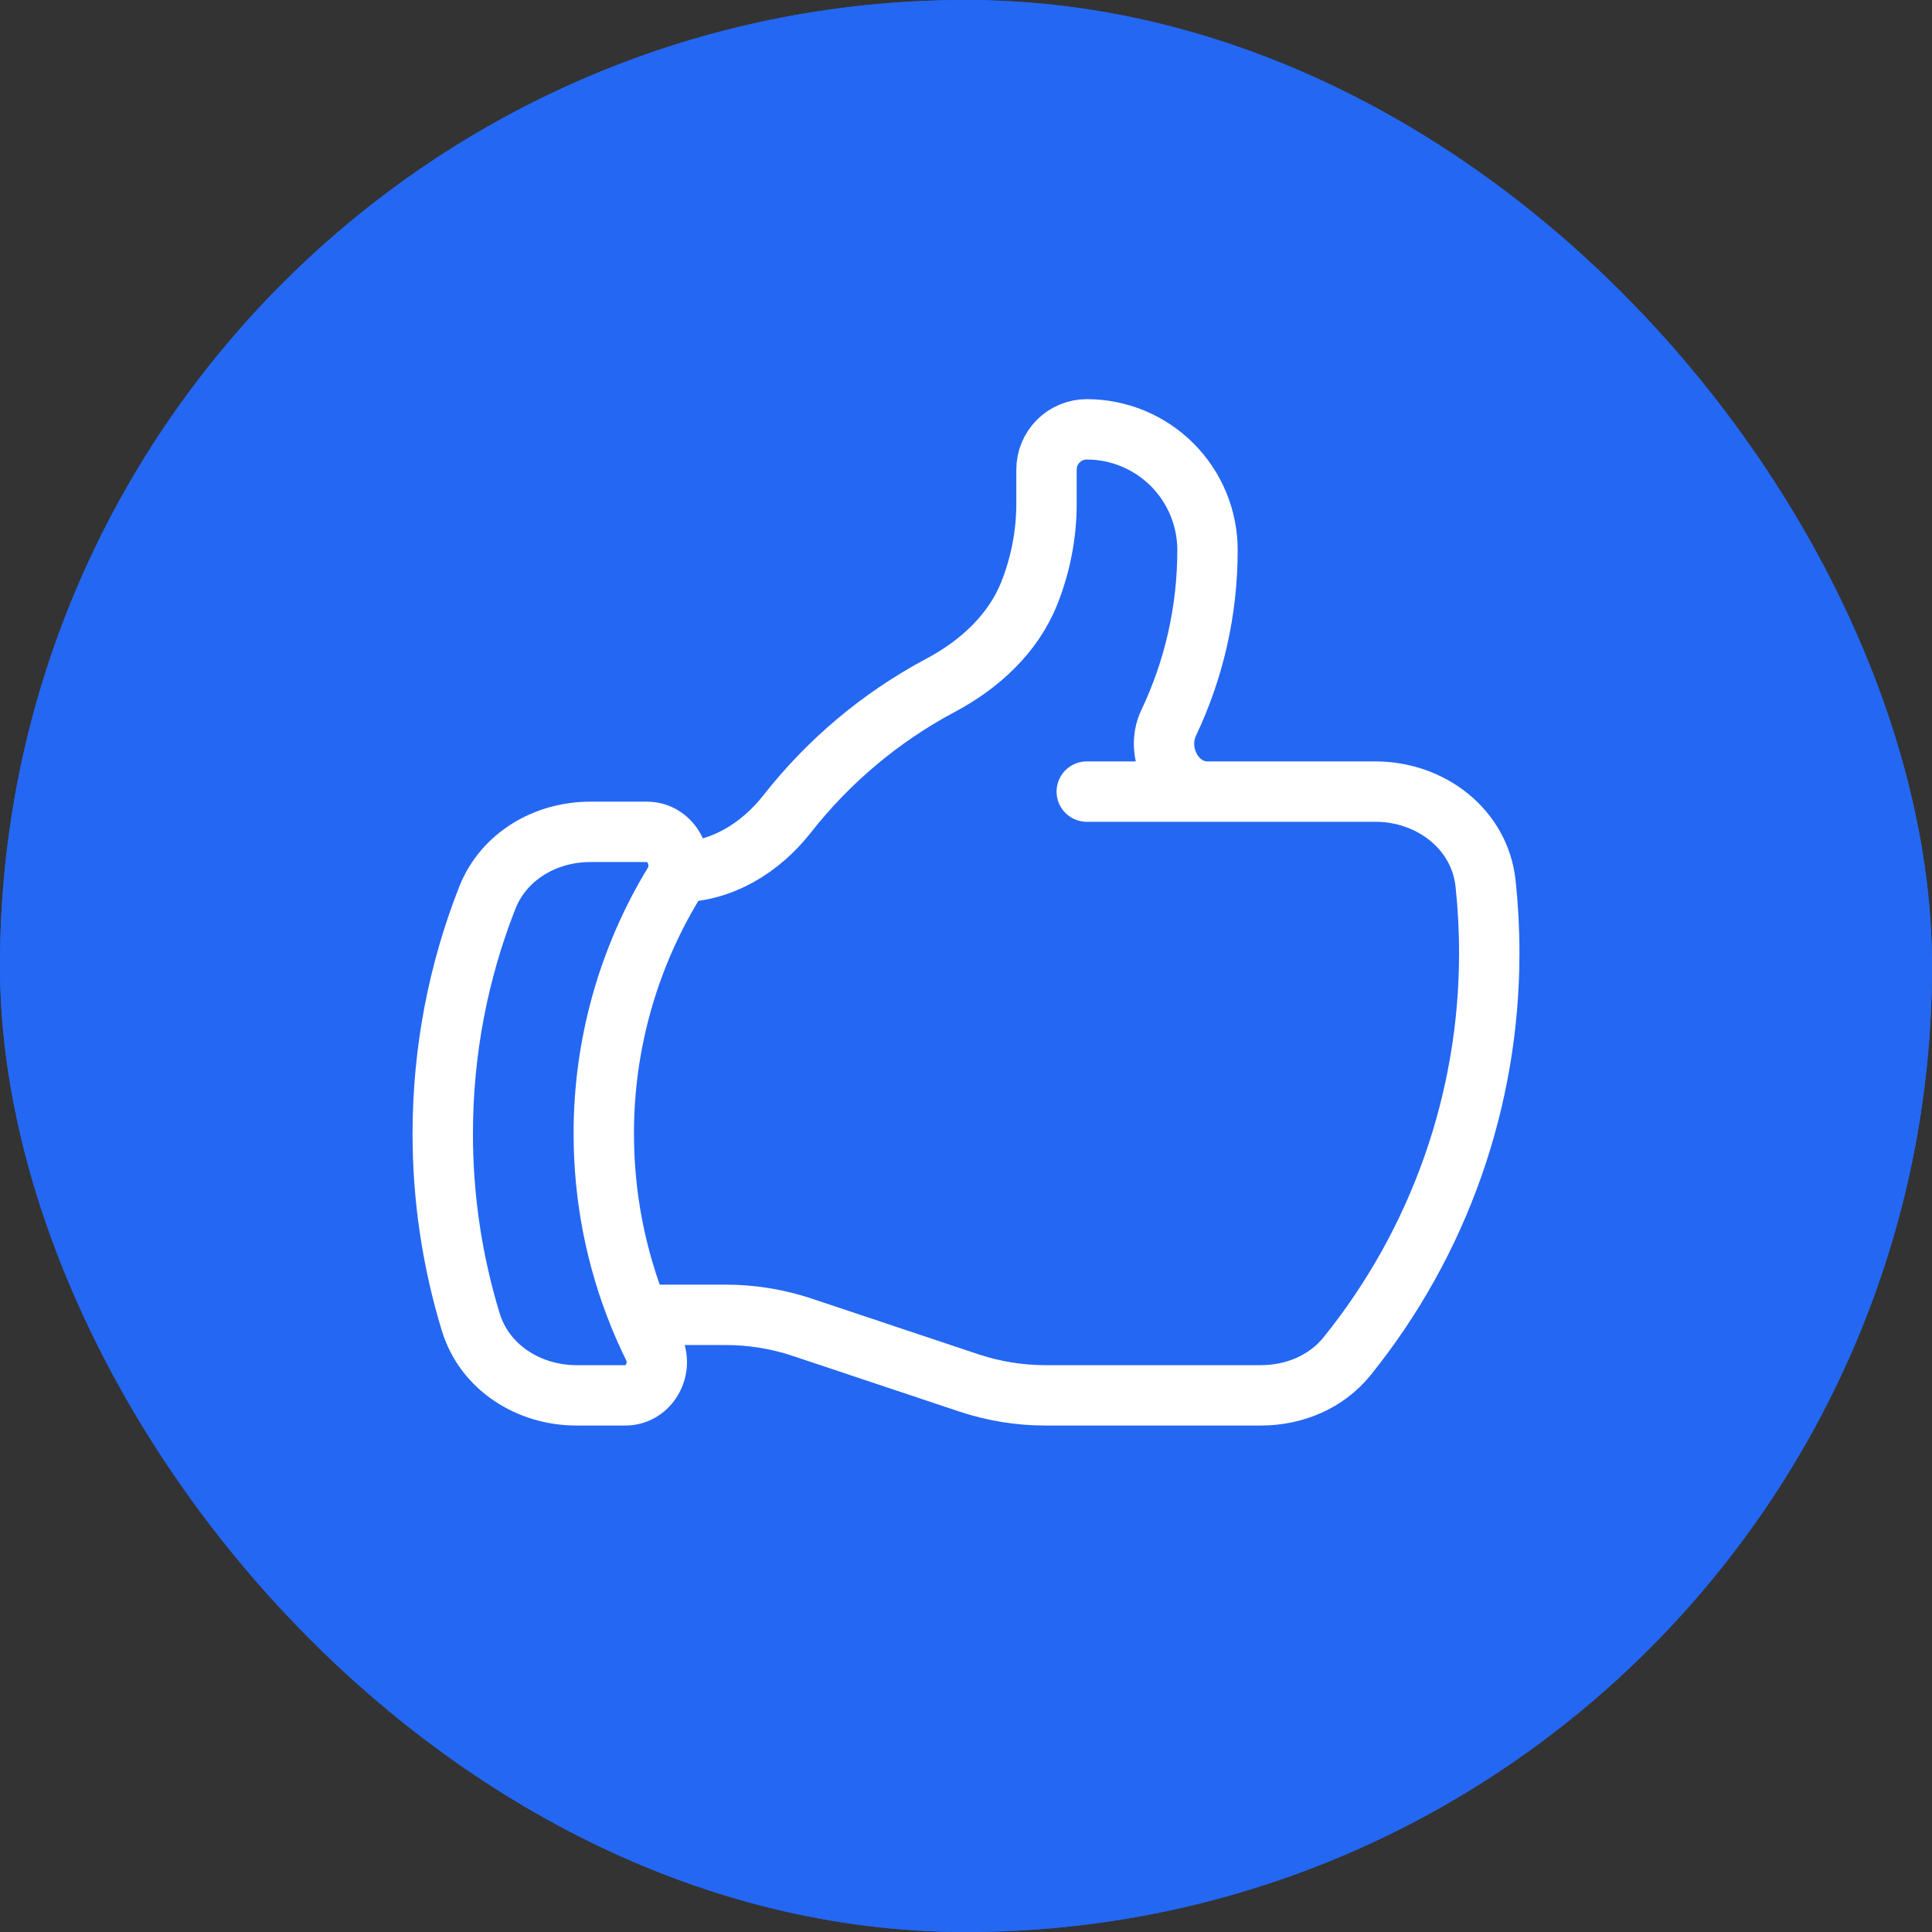
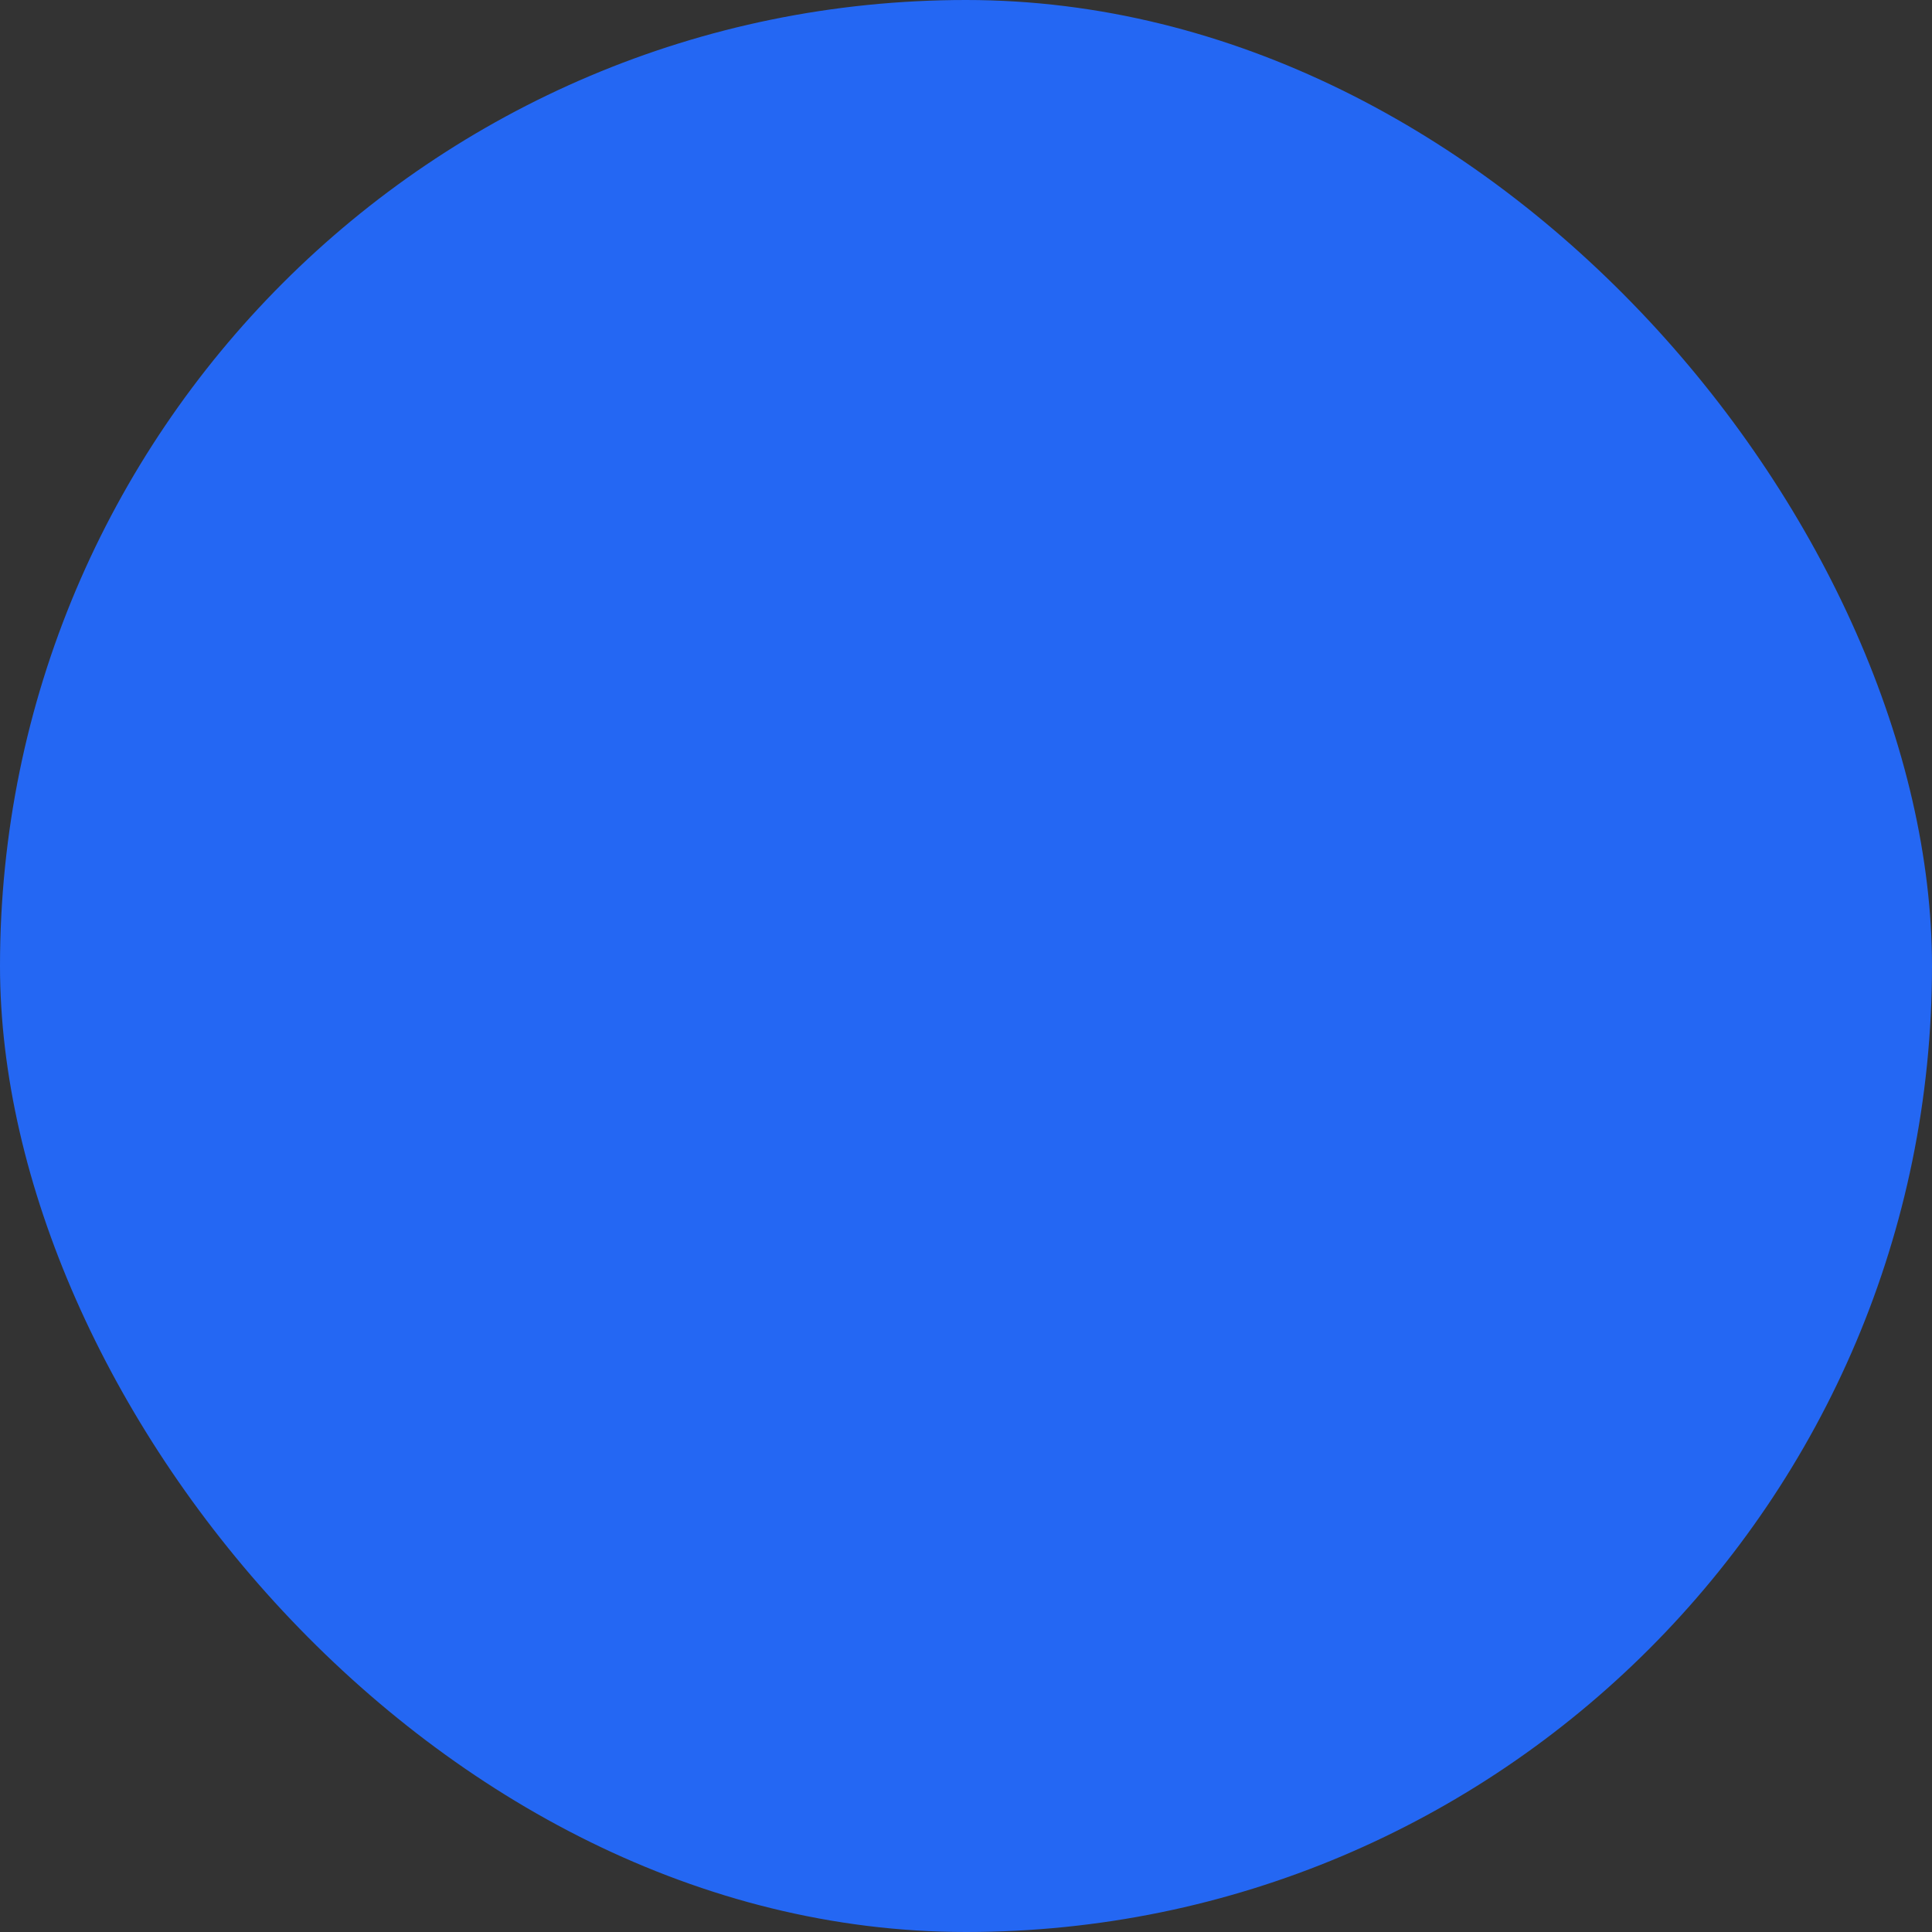
<svg xmlns="http://www.w3.org/2000/svg" width="48" height="48" viewBox="0 0 48 48" fill="none">
  <rect x="0" y="0" width="48" height="48" fill="#333333" stroke="none" />
  <g clip-path="url(#clip0_55_2)">
    <rect width="48" height="48" rx="24" fill="#2467F3" />
-     <rect width="48" height="48" fill="#2467F3" />
-     <path d="M16.844 21.667C17.919 21.667 18.888 21.072 19.552 20.227C20.587 18.906 21.886 17.816 23.367 17.027C24.331 16.515 25.167 15.752 25.571 14.74C25.854 14.031 26 13.274 26 12.511V11.667C26 11.401 26.105 11.147 26.293 10.96C26.48 10.772 26.735 10.667 27 10.667C27.796 10.667 28.559 10.983 29.121 11.545C29.684 12.108 30 12.871 30 13.667C30 15.203 29.653 16.657 29.036 17.957C28.681 18.701 29.179 19.667 30.003 19.667M30.003 19.667H34.171C35.539 19.667 36.764 20.592 36.909 21.953C36.969 22.516 37 23.087 37 23.667C37.005 27.315 35.759 30.855 33.468 33.695C32.951 34.337 32.152 34.667 31.328 34.667H25.973C25.329 34.667 24.688 34.563 24.076 34.36L19.924 32.973C19.312 32.77 18.672 32.666 18.027 32.667H15.872M30.003 19.667H27M15.872 32.667C15.983 32.94 16.103 33.207 16.232 33.469C16.495 34.003 16.128 34.667 15.535 34.667H14.324C13.139 34.667 12.04 33.976 11.695 32.843C11.233 31.327 10.999 29.751 11 28.167C11 26.096 11.393 24.119 12.108 22.303C12.516 21.271 13.556 20.667 14.667 20.667H16.071C16.7 20.667 17.064 21.408 16.737 21.947C15.598 23.821 14.998 25.973 15.001 28.167C15.001 29.759 15.311 31.277 15.873 32.667H15.872Z" stroke="white" stroke-width="1.5" stroke-linecap="round" stroke-linejoin="round" />
  </g>
  <defs>
    <clipPath id="clip0_55_2">
      <rect width="48" height="48" rx="24" fill="white" />
    </clipPath>
  </defs>
</svg>